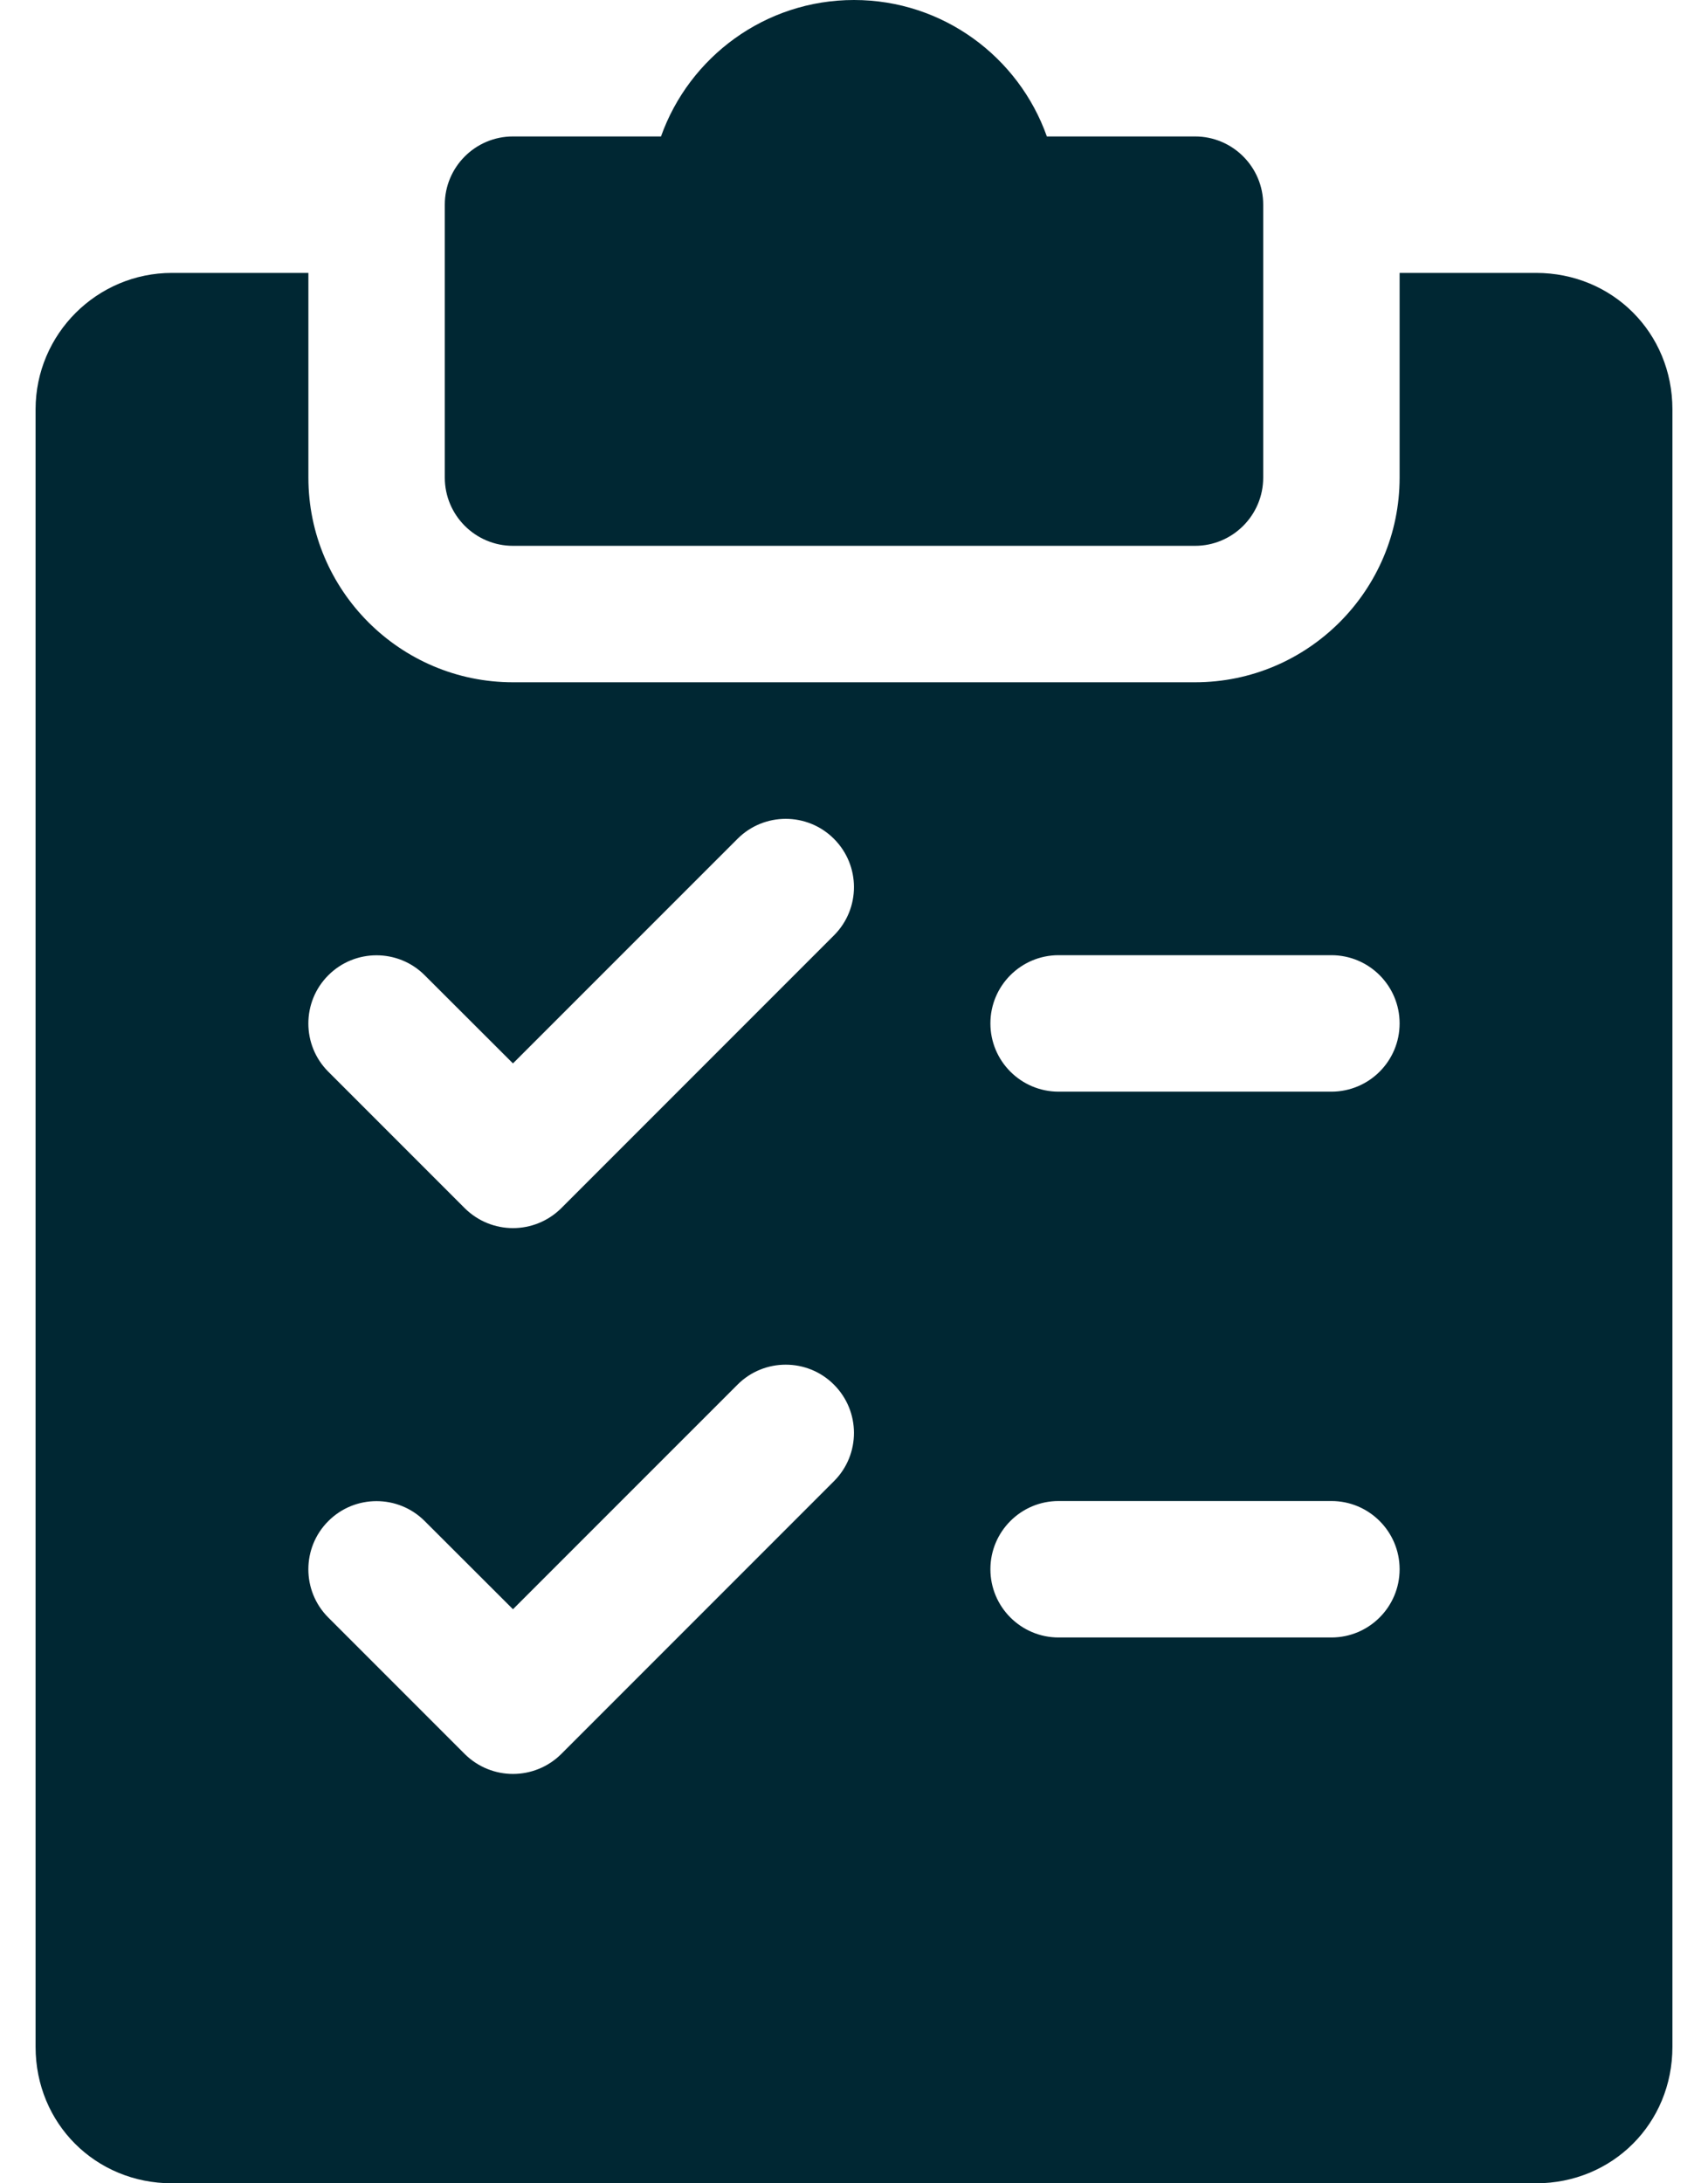
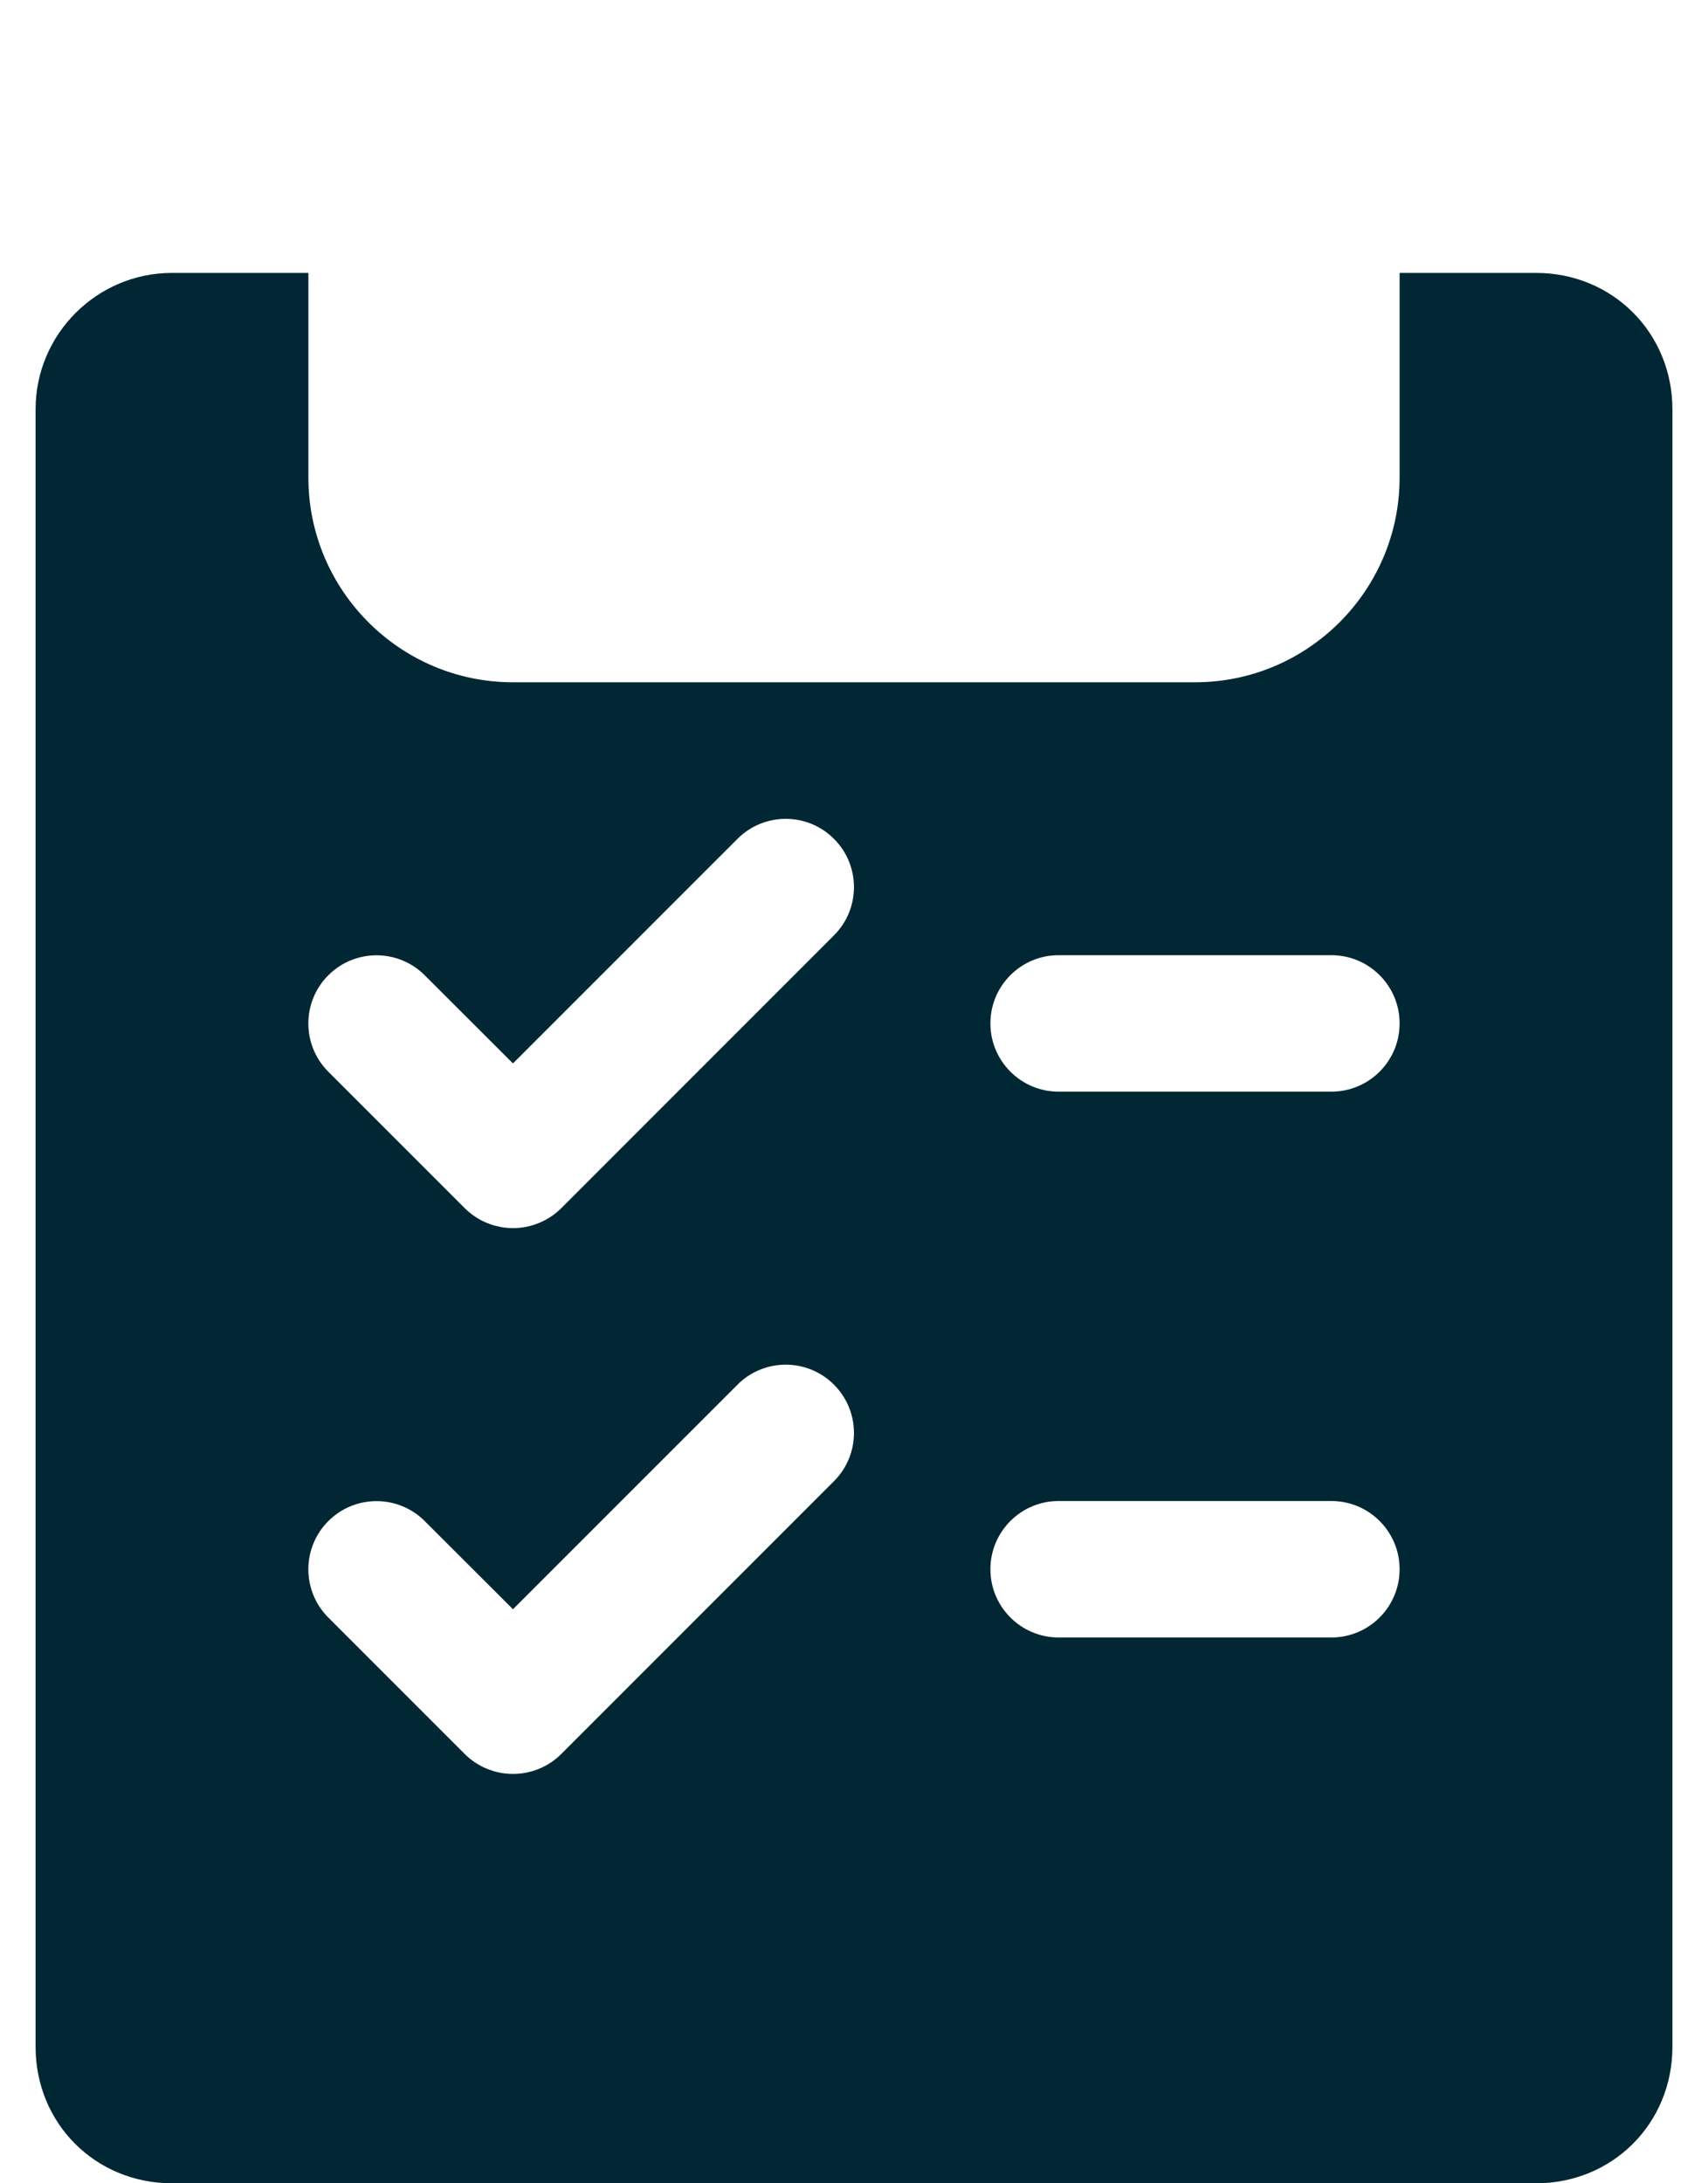
<svg xmlns="http://www.w3.org/2000/svg" width="36px" height="46px" viewBox="0 0 36 46" version="1.1">
  <title>Arrangement</title>
  <g id="Page-1" stroke="none" stroke-width="1" fill="none" fill-rule="evenodd">
    <g id="Arrangement" fill="#002733" fill-rule="nonzero">
-       <path d="M25.188,2.875 L22.065,2.875 C21.473,1.202 19.875,0 18,0 C16.125,0 14.527,1.202 13.932,2.875 L10.812,2.875 C10.019,2.875 9.375,3.519 9.375,4.312 L9.375,10.062 C9.375,10.856 10.019,11.5 10.812,11.5 L25.188,11.5 C25.981,11.5 26.625,10.856 26.625,10.062 L26.625,4.312 C26.625,3.519 25.981,2.875 25.188,2.875 Z" id="Path" />
      <path d="M32.375,5.75 L29.5,5.75 L29.5,10.062 C29.5,12.44 27.565,14.375 25.188,14.375 L10.812,14.375 C8.435,14.375 6.5,12.44 6.5,10.062 L6.5,5.75 L3.625,5.75 C2.041,5.75 0.75,7.041 0.75,8.625 L0.75,43.125 C0.75,44.738 2.012,46 3.625,46 L32.375,46 C33.988,46 35.25,44.738 35.25,43.125 L35.25,8.625 C35.25,7.012 33.988,5.75 32.375,5.75 Z M17.58,31.205 L11.83,36.955 C11.549,37.234 11.181,37.375 10.812,37.375 C10.444,37.375 10.076,37.234 9.795,36.955 L6.92,34.08 C6.359,33.52 6.359,32.608 6.92,32.048 C7.48,31.487 8.392,31.487 8.952,32.048 L10.812,33.905 L15.545,29.173 C16.105,28.612 17.017,28.612 17.577,29.173 C18.138,29.733 18.141,30.642 17.58,31.205 Z M17.58,19.705 L11.83,25.455 C11.549,25.734 11.181,25.875 10.812,25.875 C10.444,25.875 10.076,25.734 9.795,25.455 L6.92,22.58 C6.359,22.02 6.359,21.108 6.92,20.548 C7.48,19.987 8.392,19.987 8.952,20.548 L10.812,22.405 L15.545,17.673 C16.105,17.112 17.017,17.112 17.577,17.673 C18.138,18.233 18.141,19.142 17.58,19.705 Z M28.062,34.5 L22.312,34.5 C21.519,34.5 20.875,33.856 20.875,33.062 C20.875,32.269 21.519,31.625 22.312,31.625 L28.062,31.625 C28.856,31.625 29.5,32.269 29.5,33.062 C29.5,33.856 28.856,34.5 28.062,34.5 Z M28.062,23 L22.312,23 C21.519,23 20.875,22.356 20.875,21.562 C20.875,20.769 21.519,20.125 22.312,20.125 L28.062,20.125 C28.856,20.125 29.5,20.769 29.5,21.562 C29.5,22.356 28.856,23 28.062,23 Z" id="Shape" />
    </g>
  </g>
</svg>